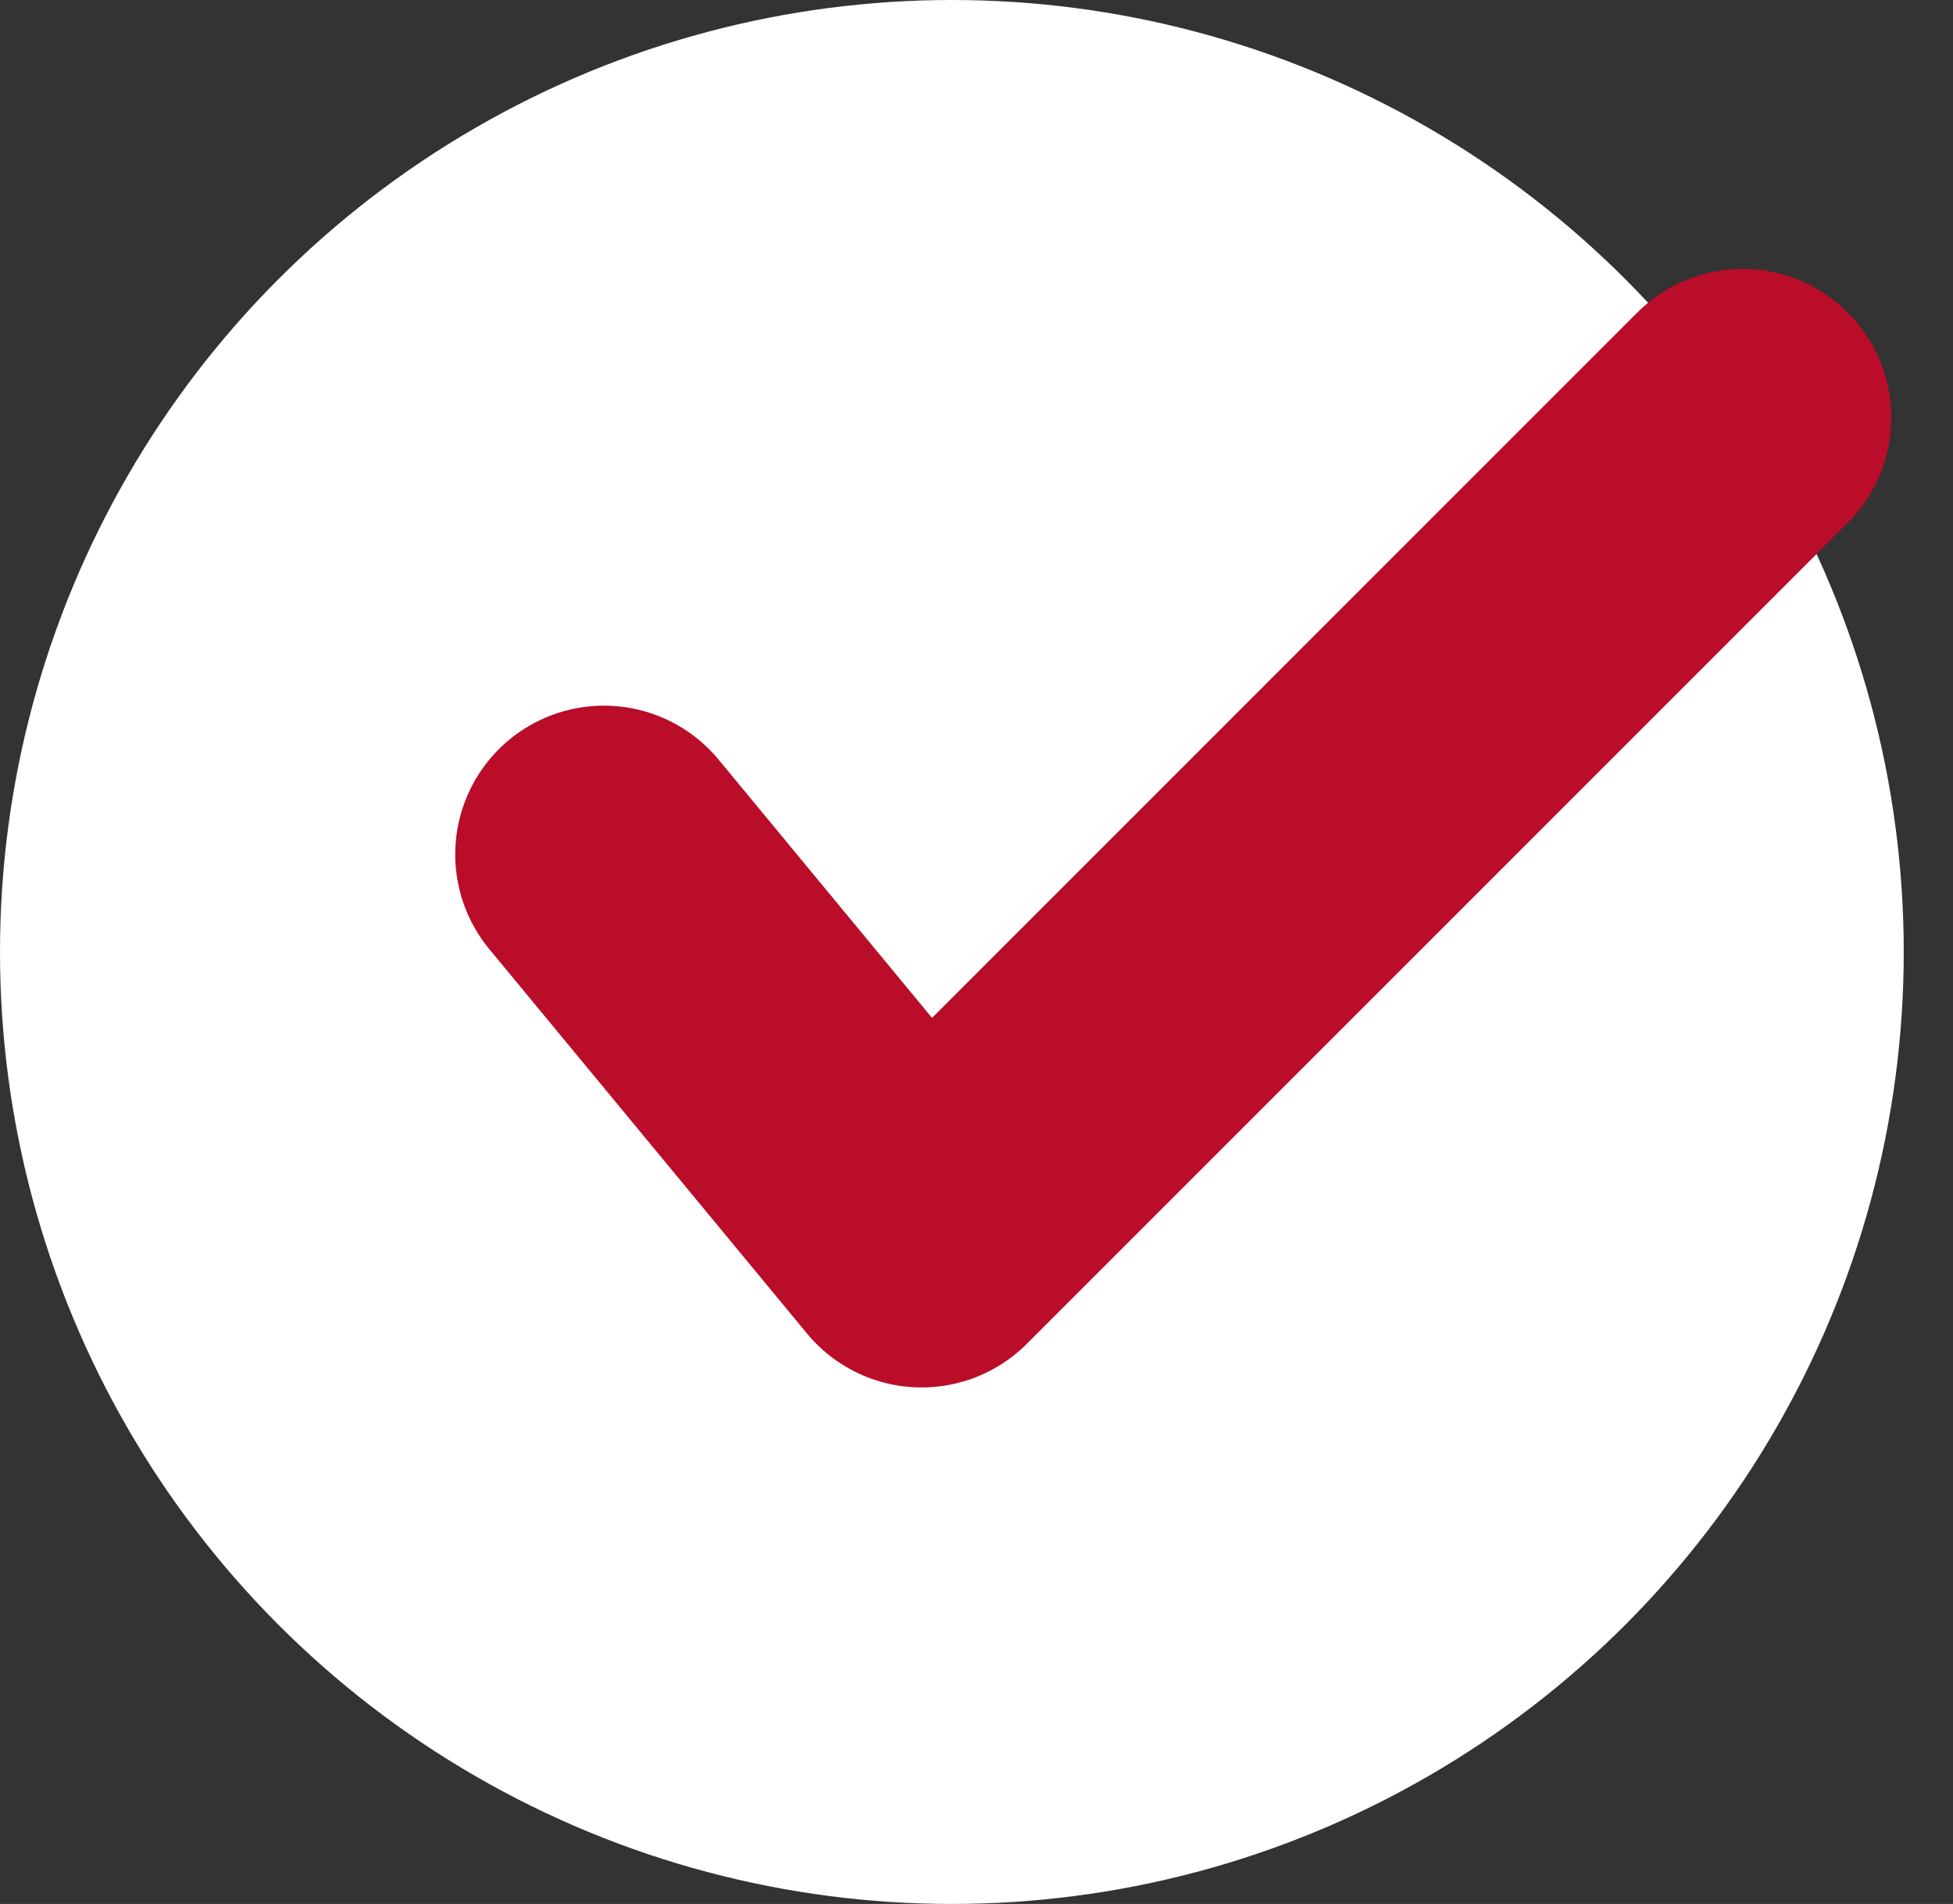
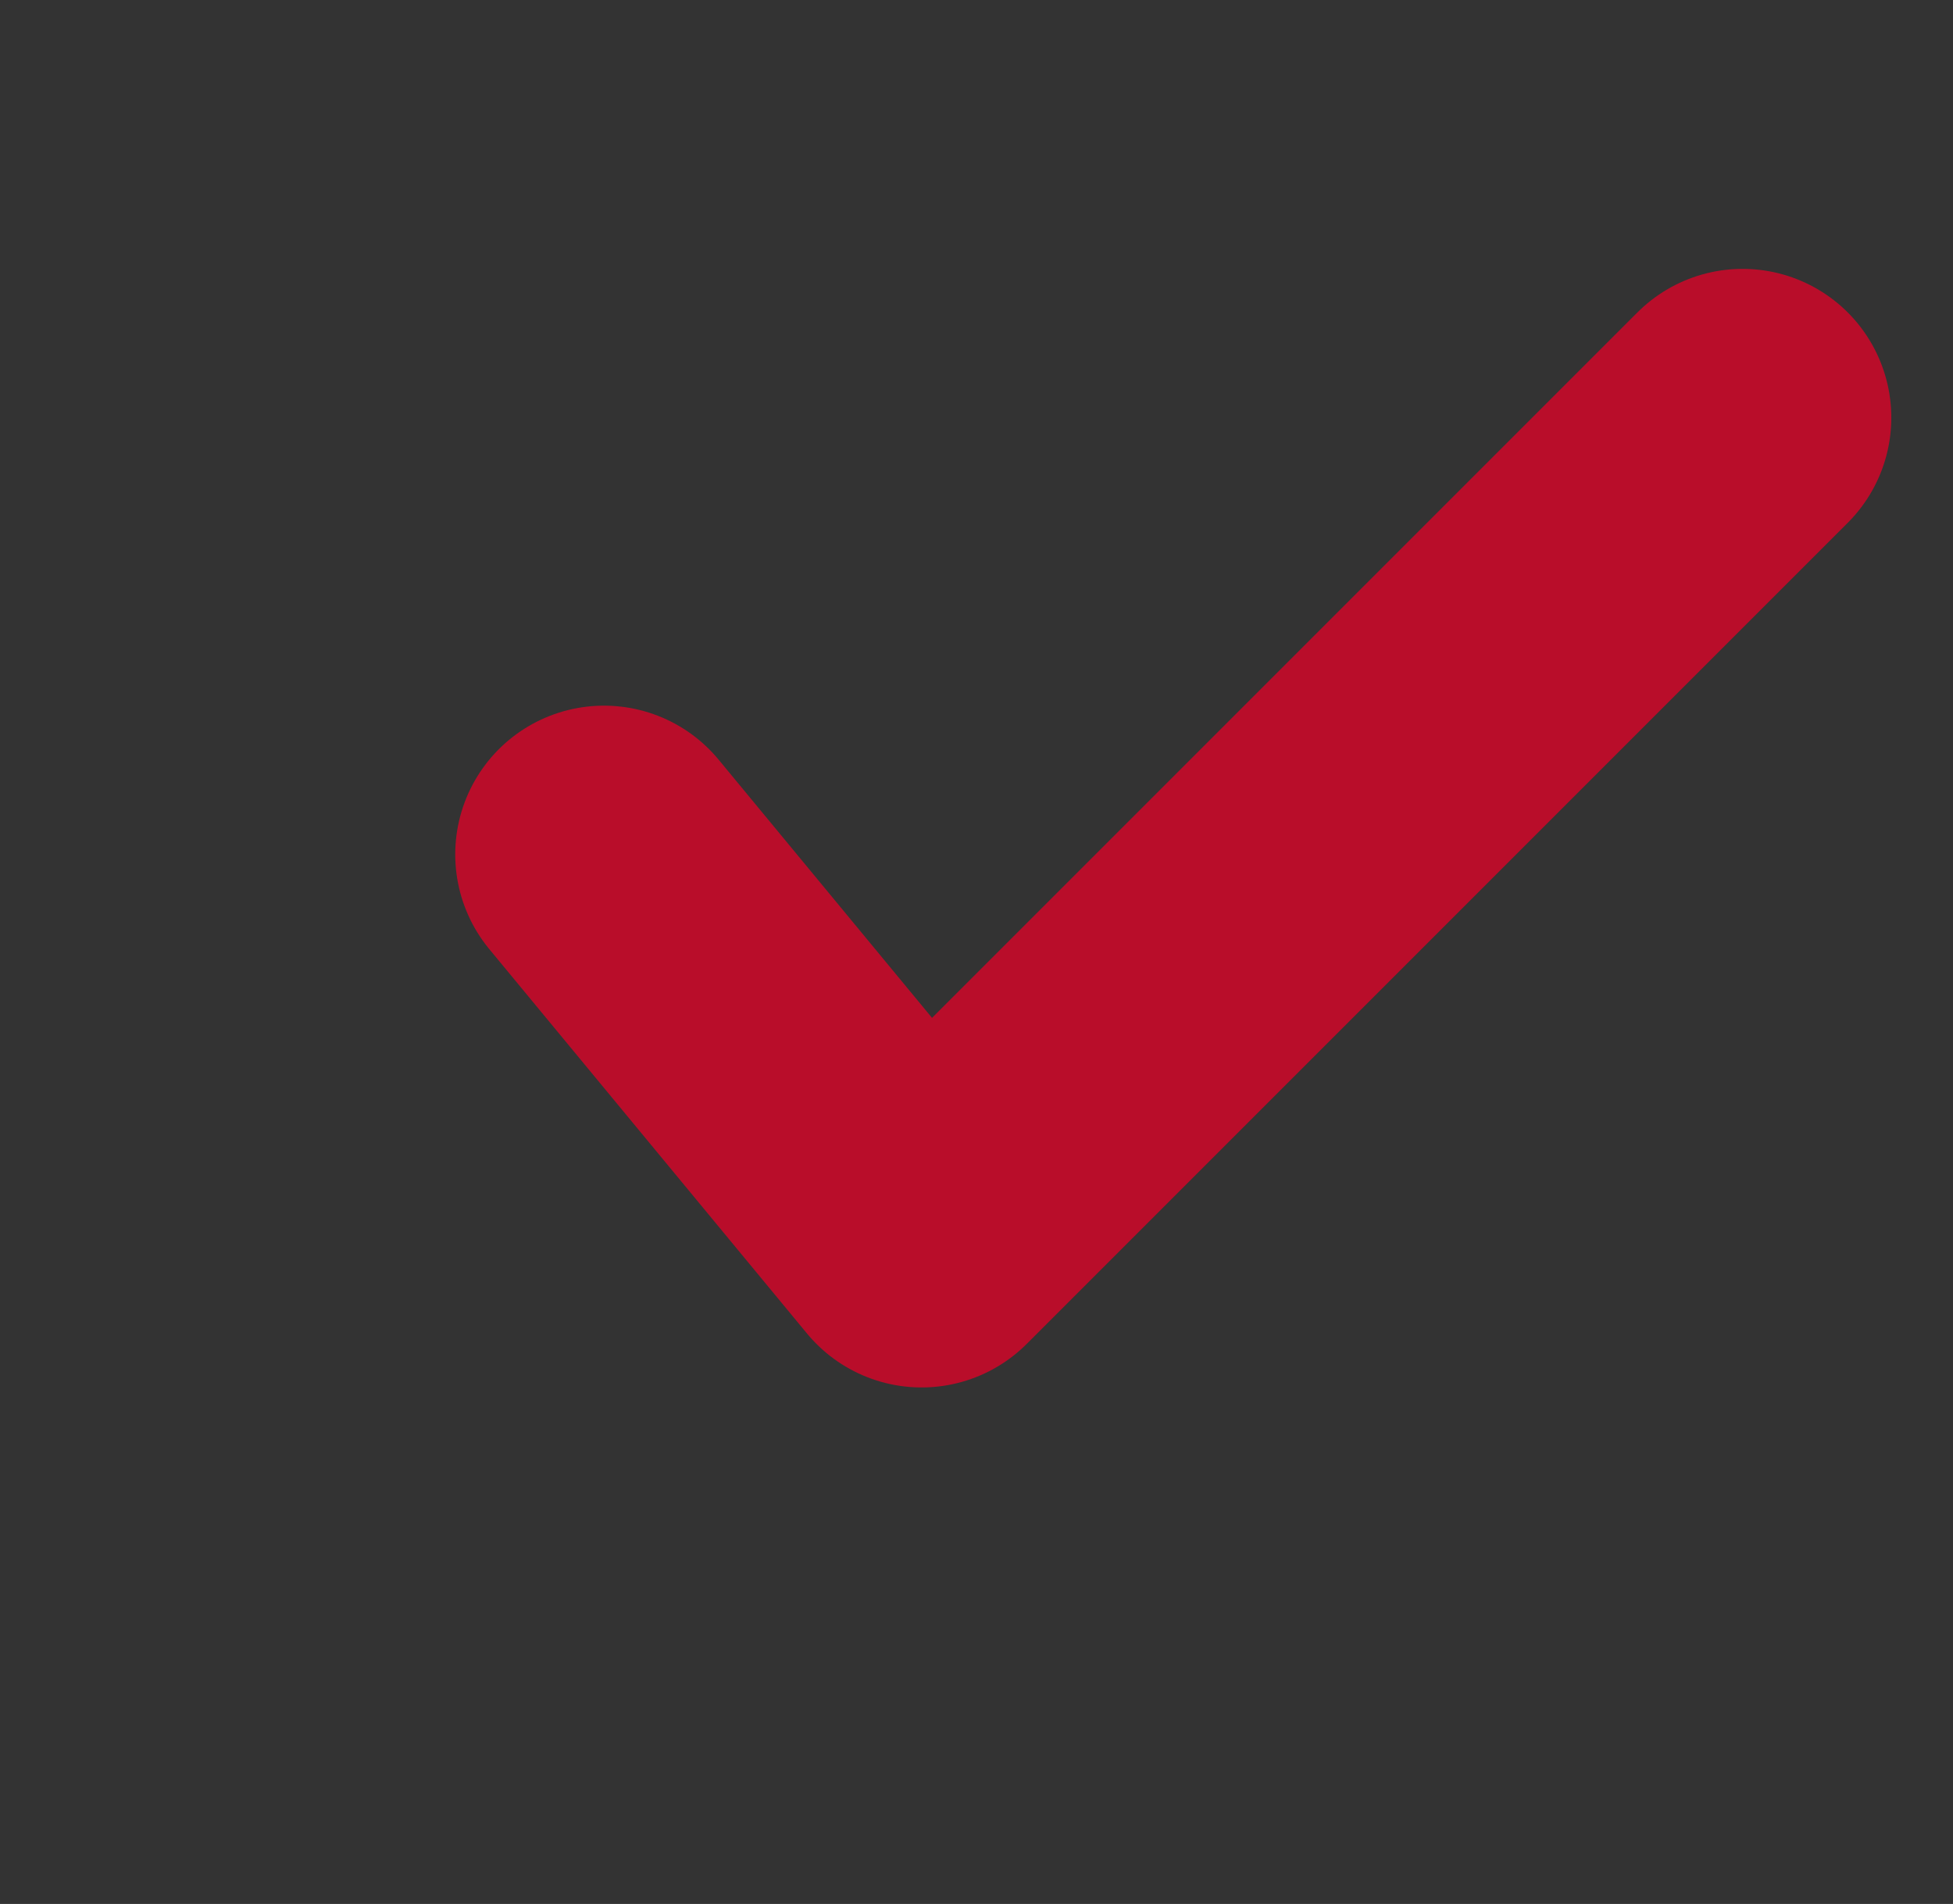
<svg xmlns="http://www.w3.org/2000/svg" id="check" width="32.828" height="32" viewBox="0 0 32.828 32">
  <rect x="0" y="0" width="32.828" height="32" fill="#333333" stroke="none" />
-   <circle id="bg" cx="16" cy="16" r="16" fill="#fff" />
  <path id="check-2" data-name="check" d="M321.857,2079.715l5.339,6.459,13.8-13.8" transform="translate(-311.705 -2065.355)" fill="none" stroke="#b90d2a" stroke-linecap="round" stroke-linejoin="round" stroke-width="5" />
</svg>